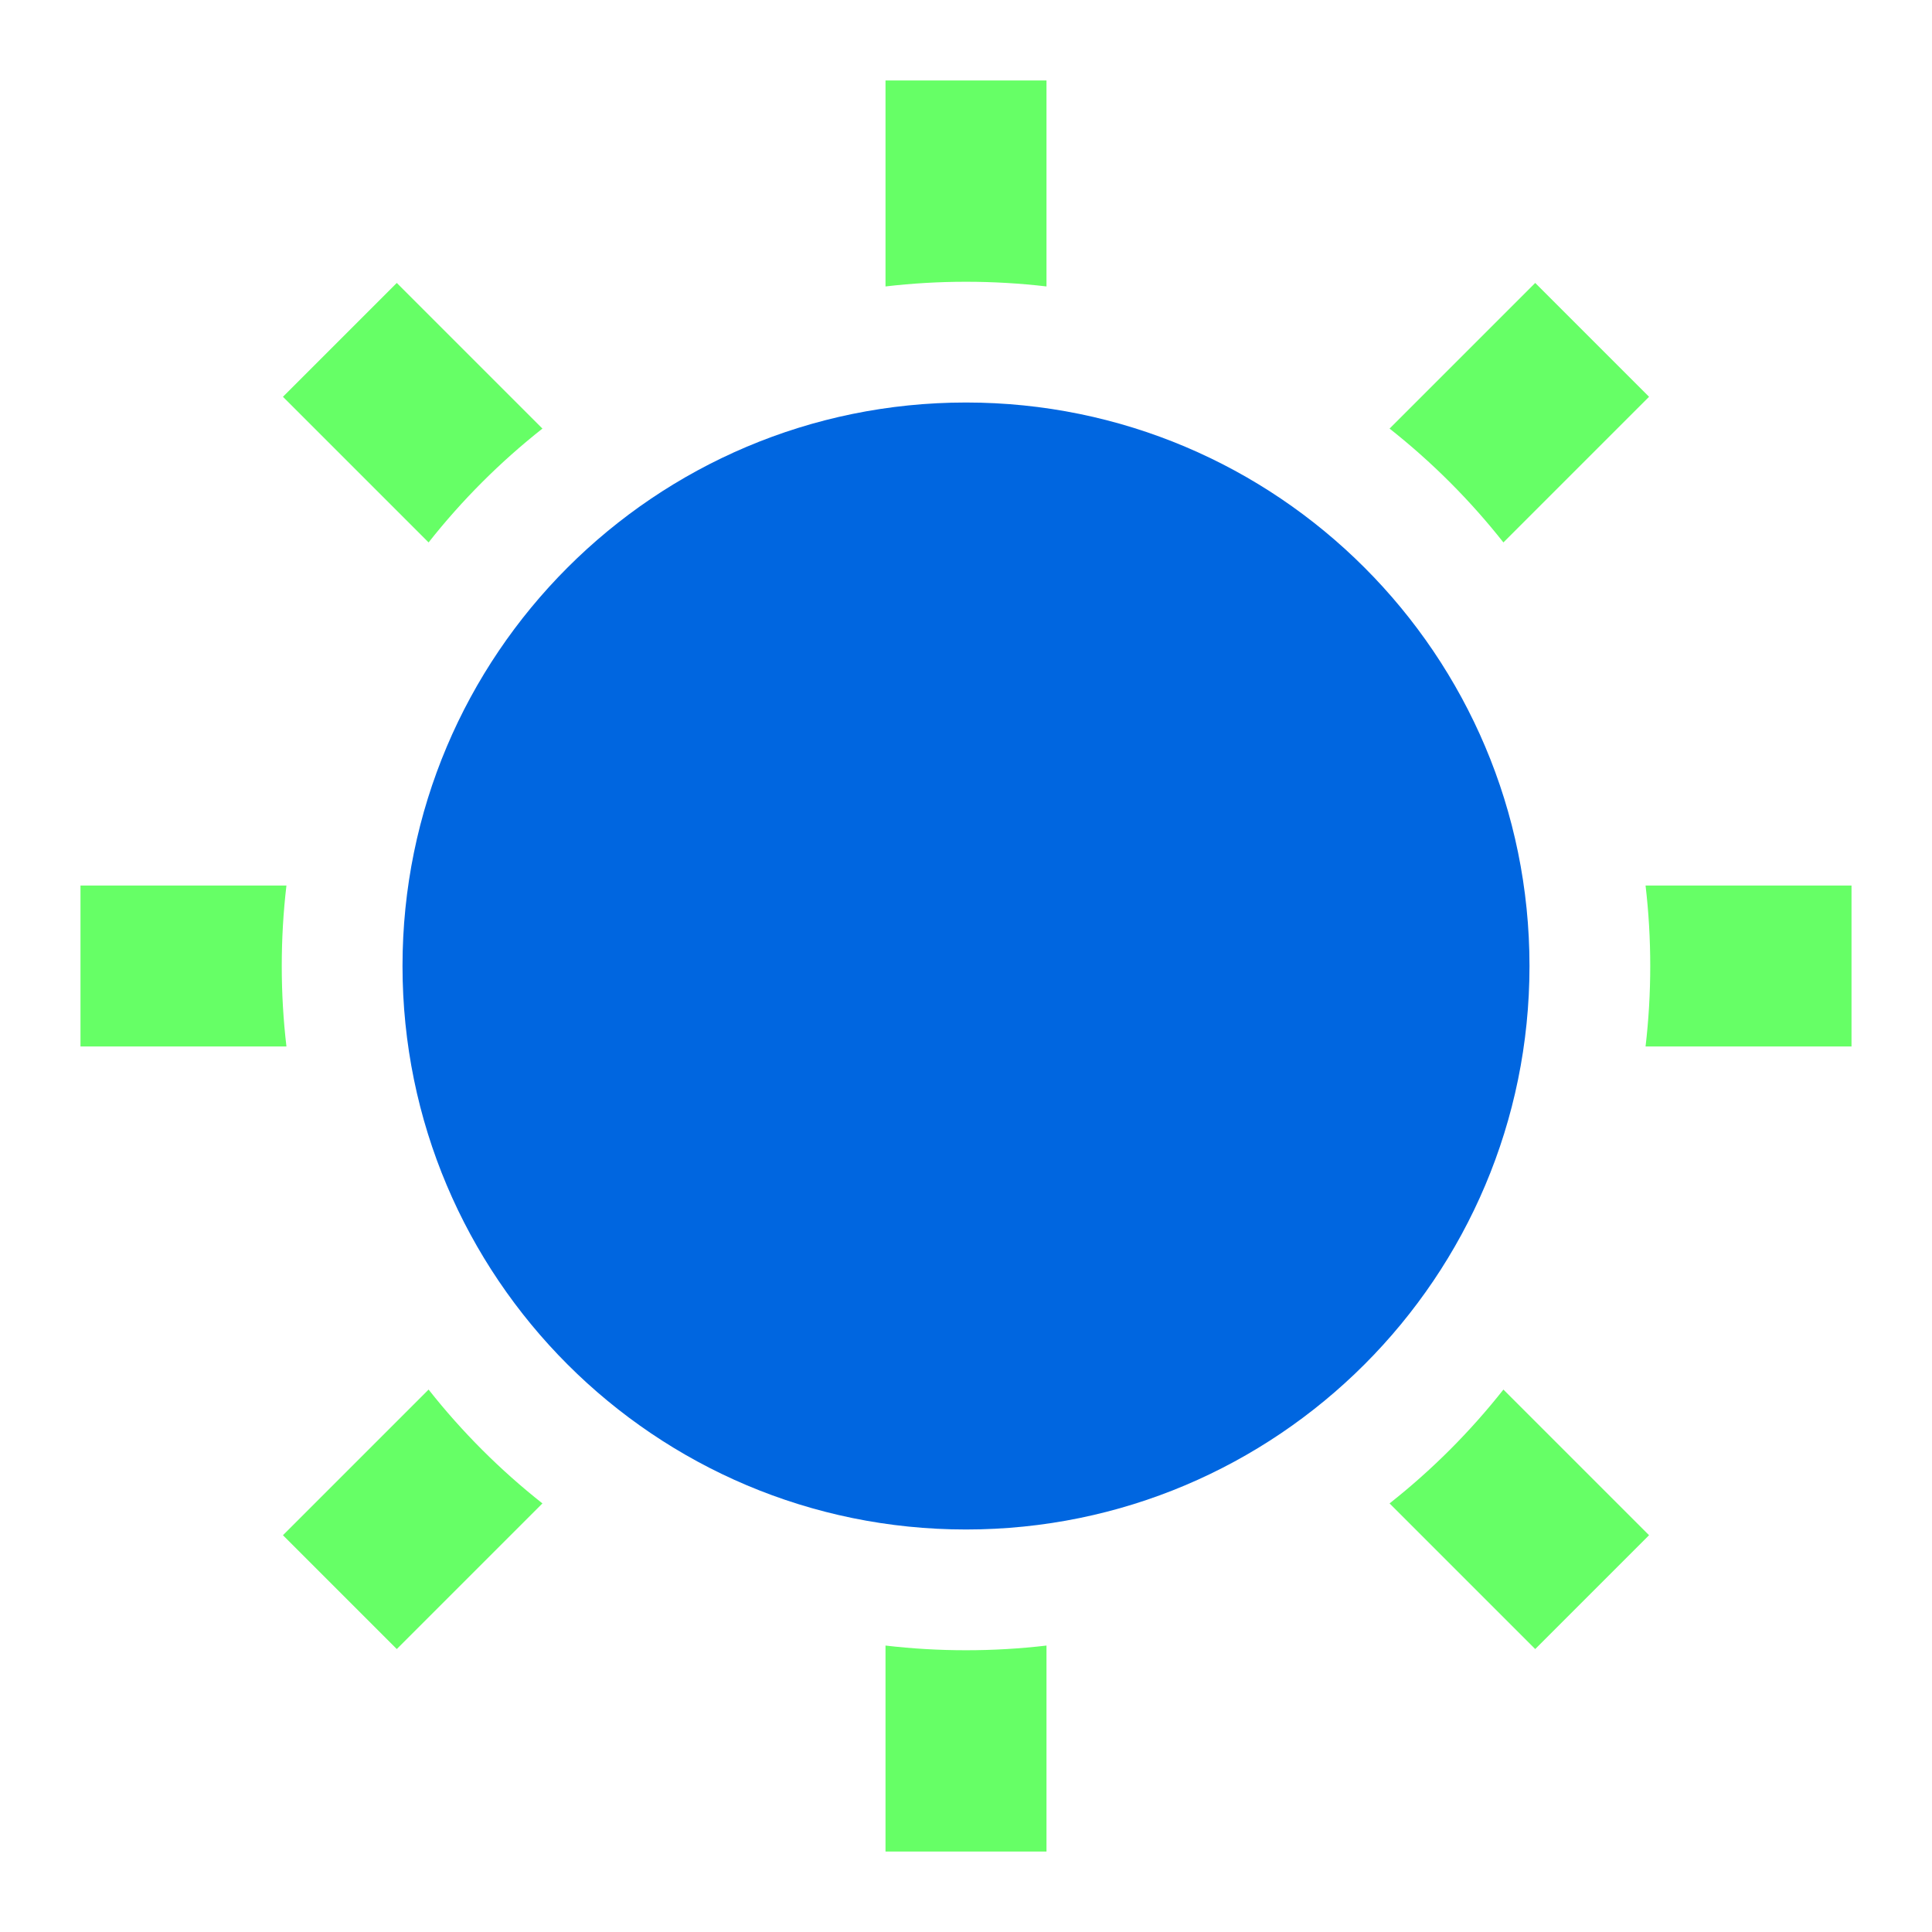
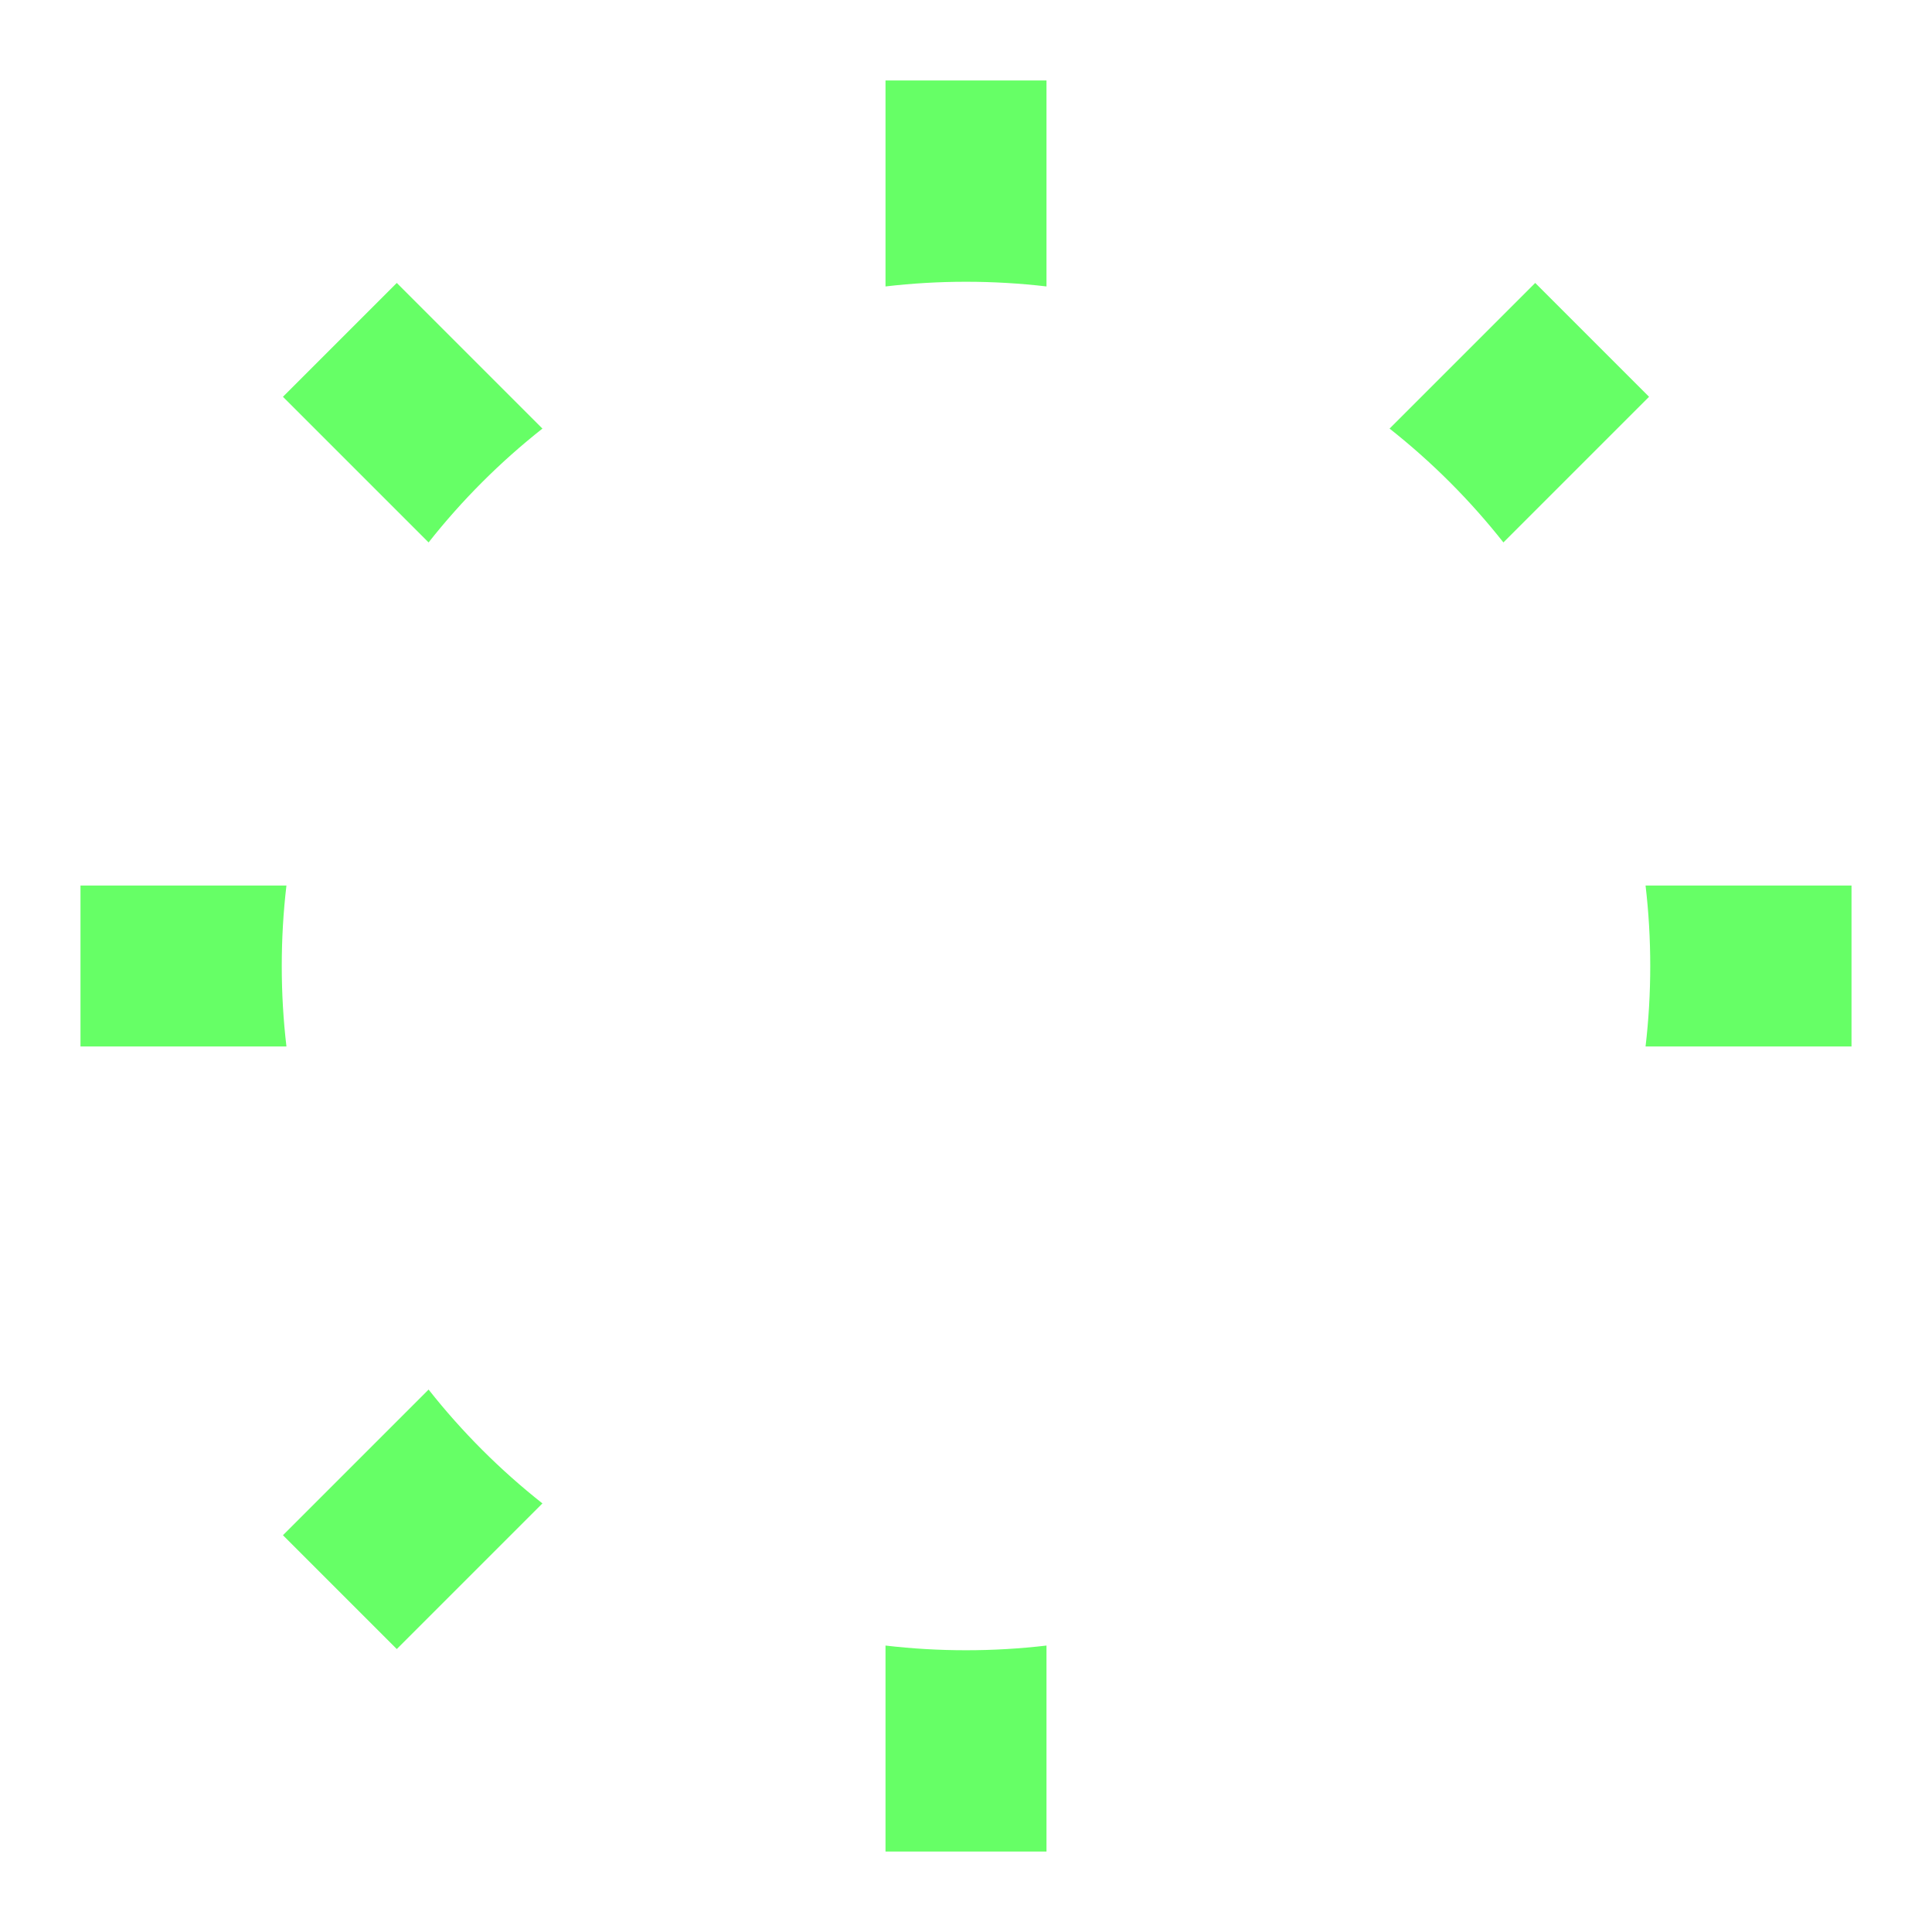
<svg xmlns="http://www.w3.org/2000/svg" width="80" height="80" viewBox="0 0 80 80" fill="none">
-   <path d="M63.333 40C63.333 52.887 52.887 63.333 40 63.333C27.113 63.333 16.667 52.887 16.667 40C16.667 27.113 27.113 16.667 40 16.667C52.887 16.667 63.333 27.113 63.333 40Z" fill="#0066E0" />
  <path d="M36.667 3.333H43.333V11.861C42.24 11.733 41.128 11.667 40 11.667C38.872 11.667 37.76 11.733 36.667 11.861V3.333Z" fill="#66FF66" />
  <path d="M22.461 17.747L16.43 11.716L11.716 16.43L17.747 22.461C19.128 20.711 20.711 19.128 22.461 17.747Z" fill="#66FF66" />
  <path d="M11.861 36.667H3.333V43.333H11.861C11.732 42.24 11.667 41.128 11.667 40C11.667 38.872 11.732 37.76 11.861 36.667Z" fill="#66FF66" />
  <path d="M17.747 57.539L11.716 63.57L16.43 68.284L22.461 62.253C20.711 60.872 19.128 59.289 17.747 57.539Z" fill="#66FF66" />
  <path d="M36.667 68.139V76.667H43.333V68.139C42.24 68.267 41.128 68.333 40 68.333C38.872 68.333 37.76 68.267 36.667 68.139Z" fill="#66FF66" />
-   <path d="M57.539 62.253L63.57 68.284L68.284 63.57L62.253 57.539C60.872 59.289 59.289 60.872 57.539 62.253Z" fill="#66FF66" />
  <path d="M68.139 43.333H76.667V36.667H68.139C68.267 37.76 68.333 38.872 68.333 40C68.333 41.128 68.267 42.24 68.139 43.333Z" fill="#66FF66" />
  <path d="M62.253 22.461L68.284 16.43L63.57 11.716L57.539 17.747C59.289 19.128 60.872 20.711 62.253 22.461Z" fill="#66FF66" />
</svg>